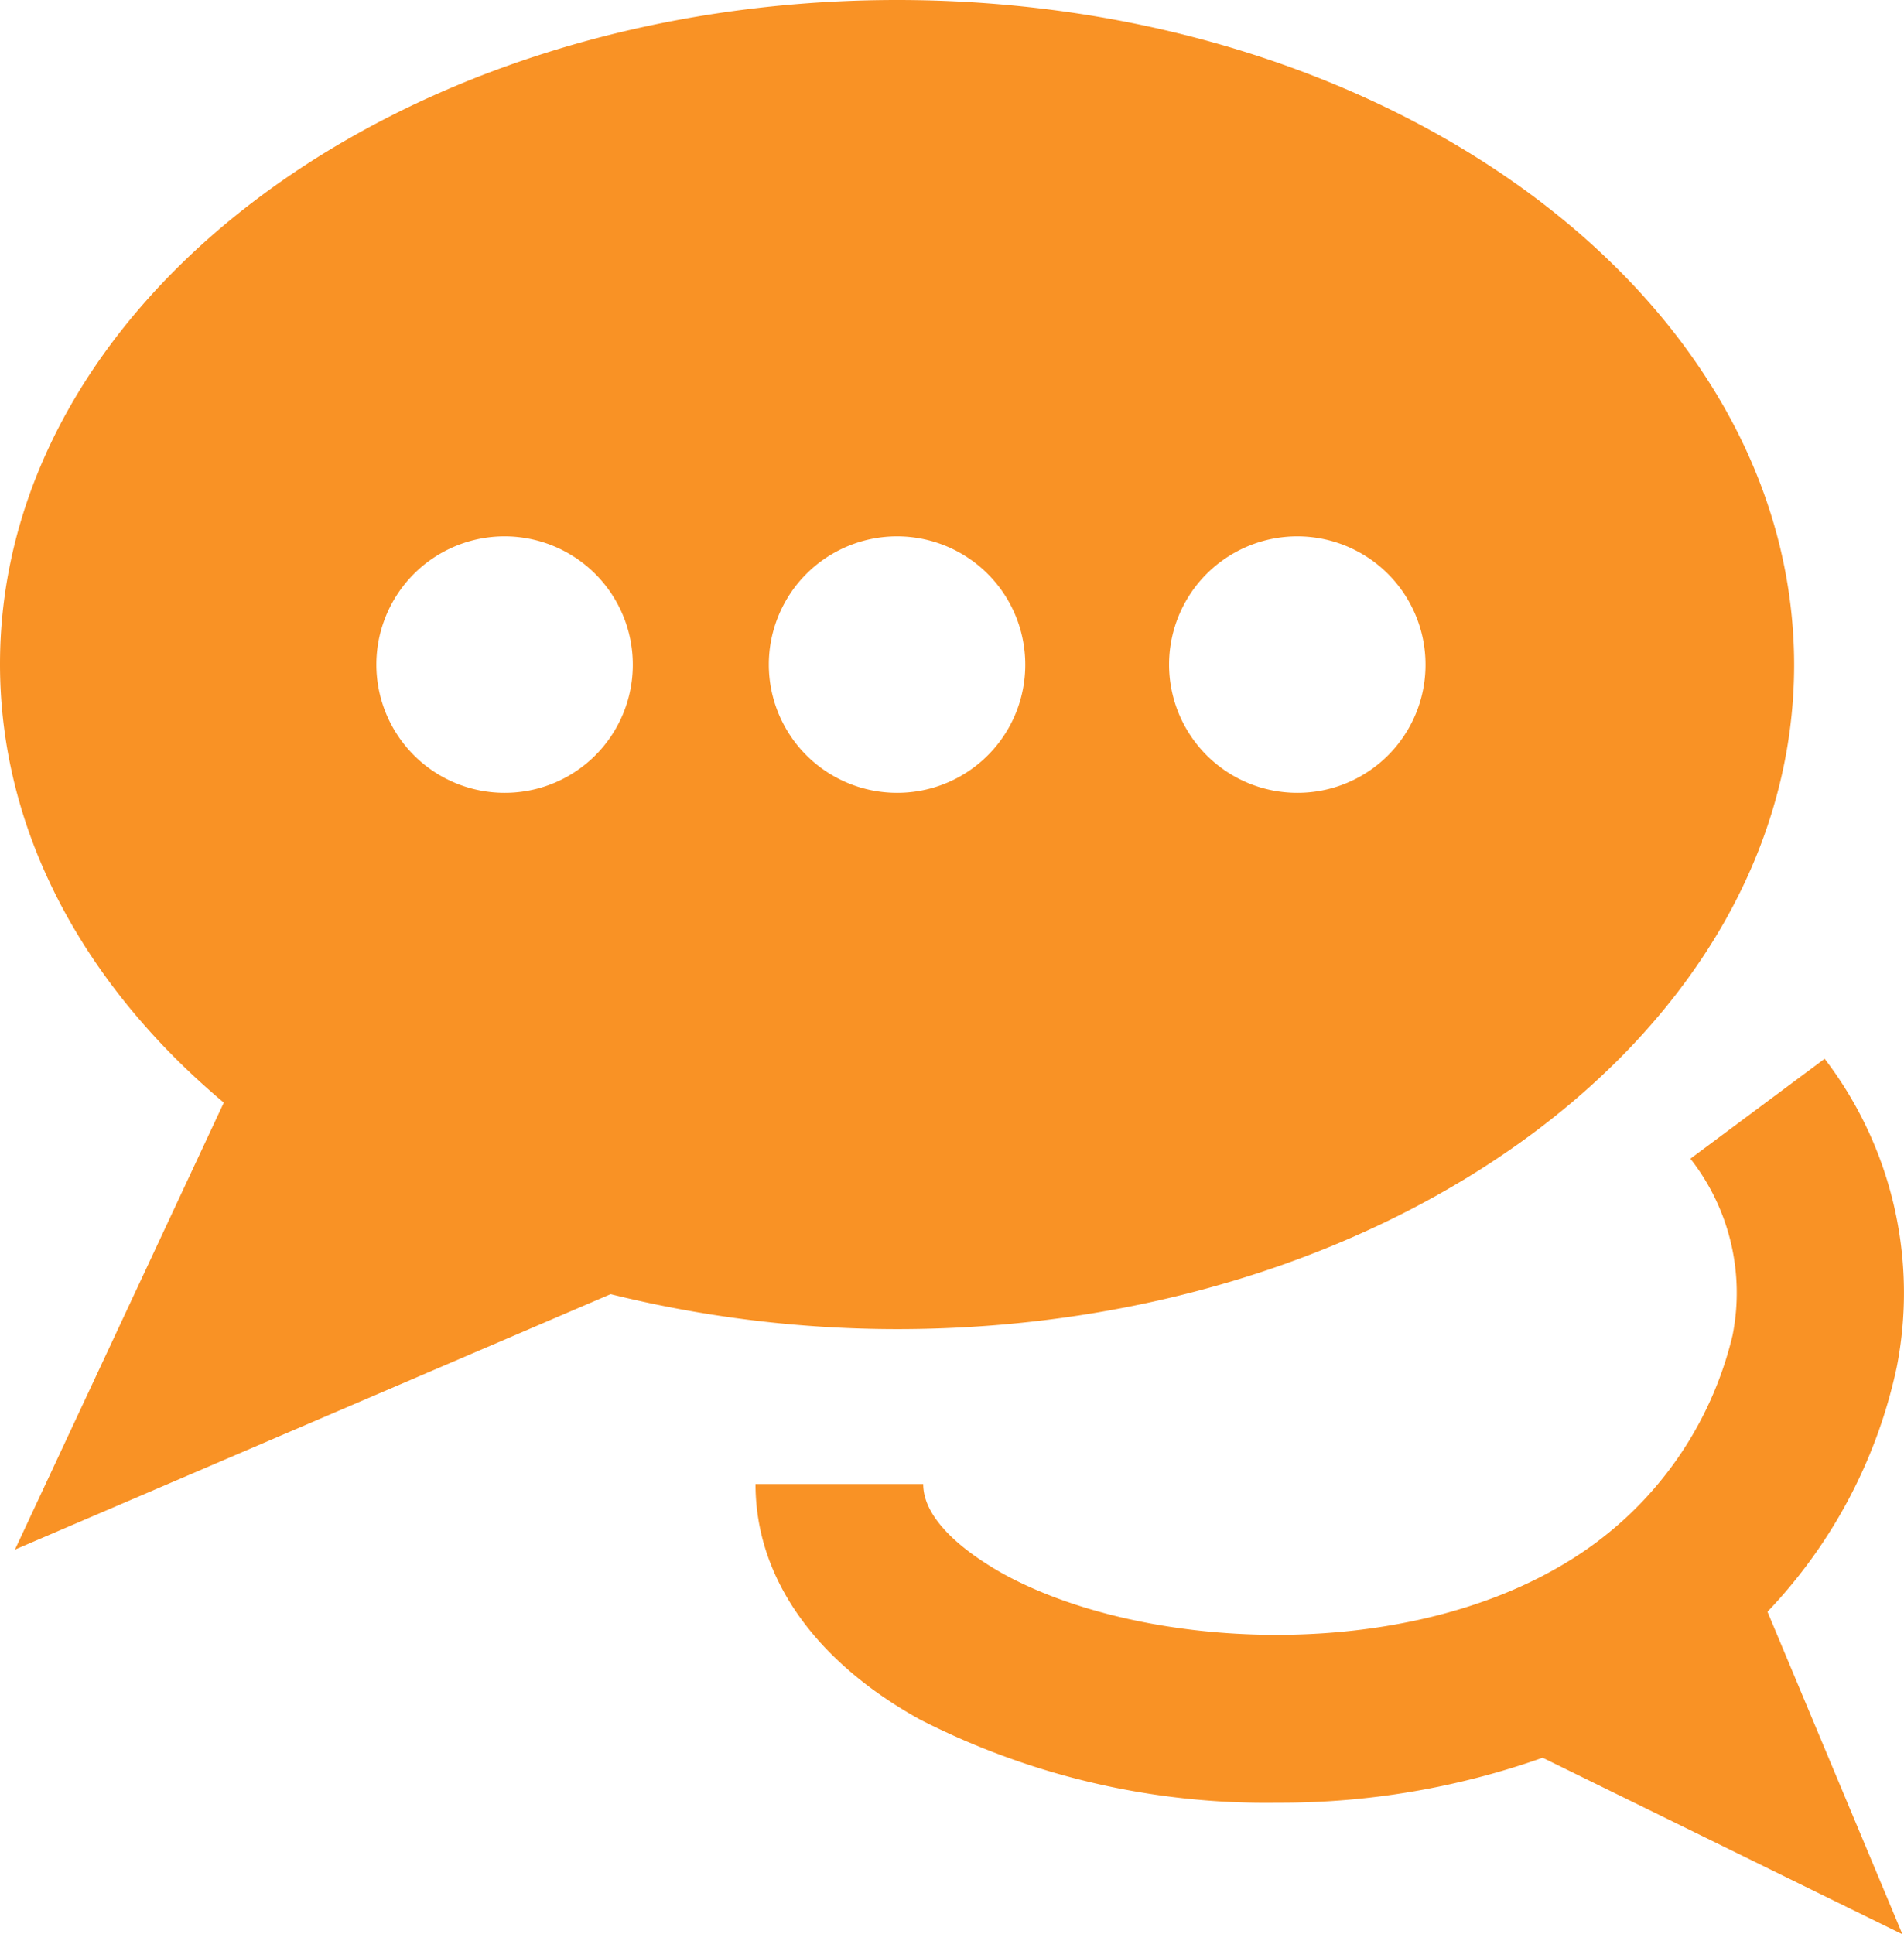
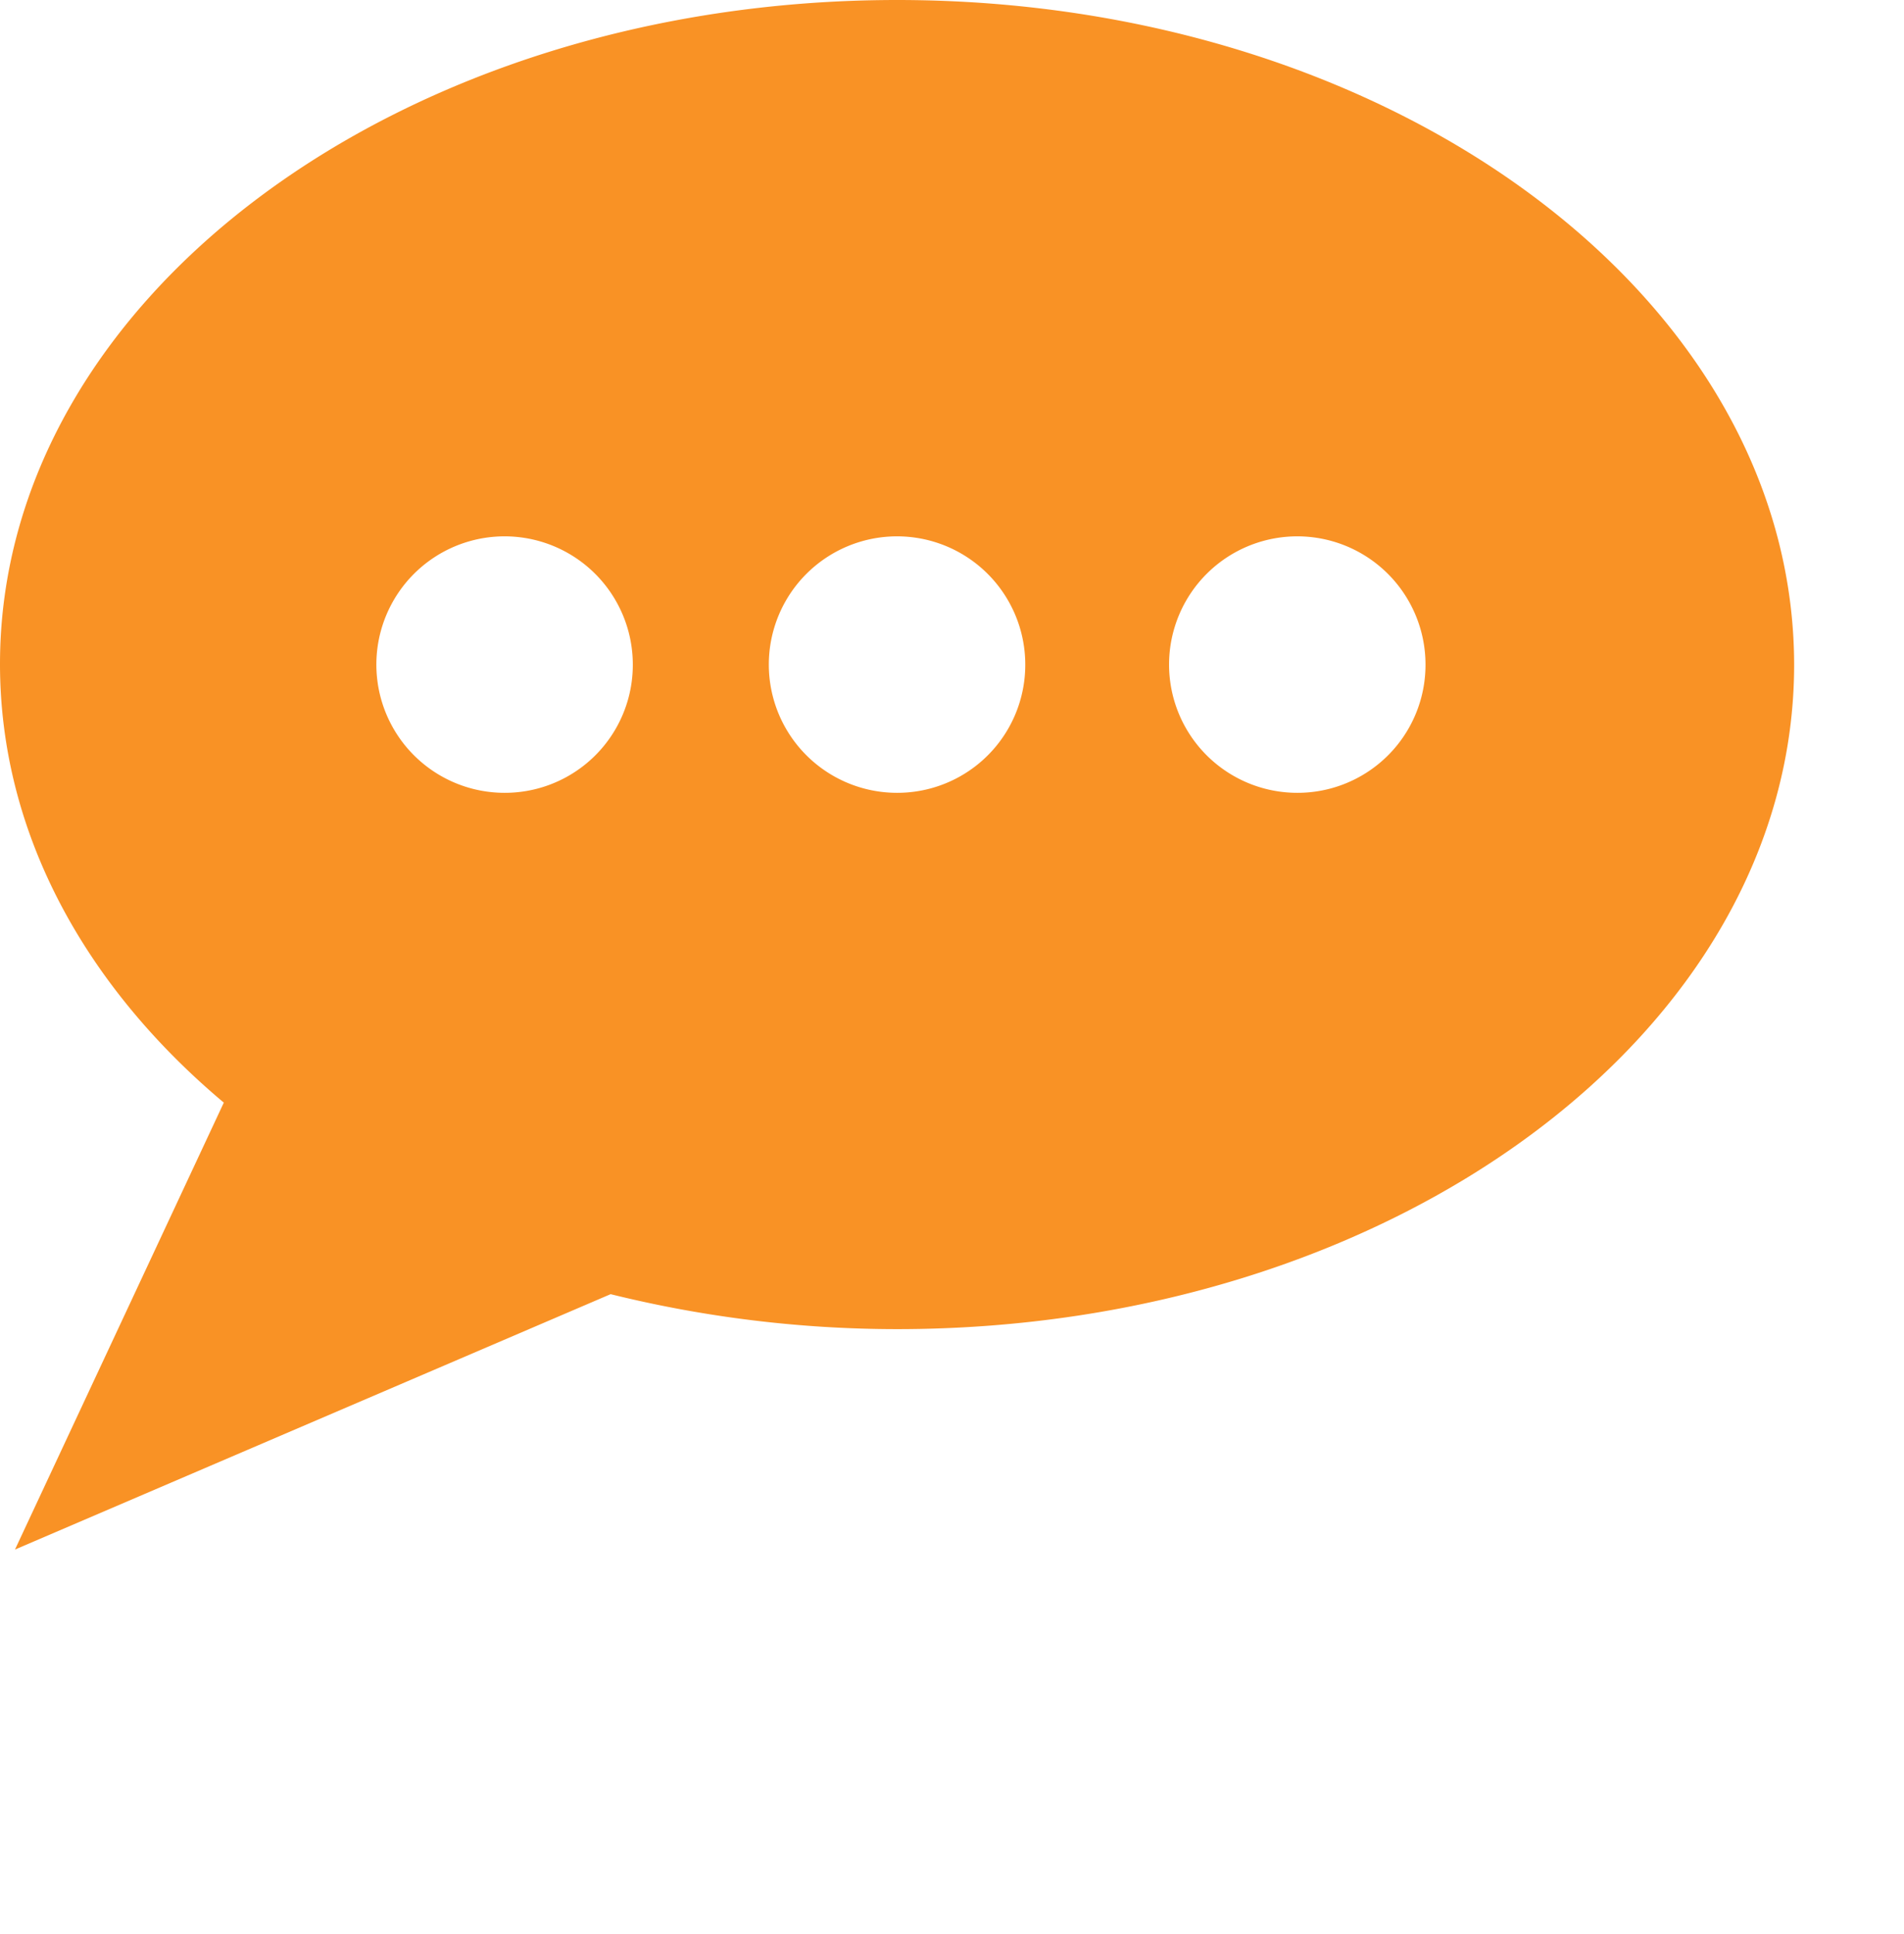
<svg xmlns="http://www.w3.org/2000/svg" width="67.208" height="68.267" viewBox="0 0 67.208 68.267">
  <g id="ffd-icon-questions-03" transform="translate(-3.9 -4)">
-     <path id="Path_111" data-name="Path 111" d="M175.721,214.216a17.938,17.938,0,0,0,4.565-8.641,13.6,13.6,0,0,0-2.547-10.875L173,198.227a7.67,7.67,0,0,1,1.489,6.231,12.82,12.82,0,0,1-5.761,7.955c-5.9,3.664-15.127,3.174-20.045.431-.823-.47-2.763-1.685-2.763-3.135H140c0,3.272,2.057,6.231,5.8,8.308a26.849,26.849,0,0,0,12.619,2.939,27.751,27.751,0,0,0,9.366-1.587l12.7,6.231Z" transform="translate(-109.432 -153.333)" fill="#f99225" />
-     <path id="Path_112" data-name="Path 112" d="M35.565,4C18.086,4,3.9,14.5,3.9,27.435c0,5.937,2.978,11.345,7.9,15.48L4.429,58.688l21.025-9.013a42.153,42.153,0,0,0,10.111,1.234c17.478,0,31.665-10.5,31.665-23.455C67.21,14.5,53.043,4,35.565,4ZM21.711,31.981a4.526,4.526,0,1,1,4.526-4.526A4.516,4.516,0,0,1,21.711,31.981Zm13.853,0a4.526,4.526,0,1,1,4.526-4.526A4.516,4.516,0,0,1,35.565,31.981Zm14.128,0a4.526,4.526,0,1,1,4.526-4.526A4.516,4.516,0,0,1,49.692,31.981Z" fill="#f99225" />
+     <path id="Path_112" data-name="Path 112" d="M35.565,4C18.086,4,3.9,14.5,3.9,27.435c0,5.937,2.978,11.345,7.9,15.48L4.429,58.688l21.025-9.013a42.153,42.153,0,0,0,10.111,1.234c17.478,0,31.665-10.5,31.665-23.455C67.21,14.5,53.043,4,35.565,4ZM21.711,31.981a4.526,4.526,0,1,1,4.526-4.526A4.516,4.516,0,0,1,21.711,31.981Zm13.853,0a4.526,4.526,0,1,1,4.526-4.526A4.516,4.516,0,0,1,35.565,31.981Zm14.128,0a4.526,4.526,0,1,1,4.526-4.526A4.516,4.516,0,0,1,49.692,31.981" fill="#f99225" />
  </g>
</svg>